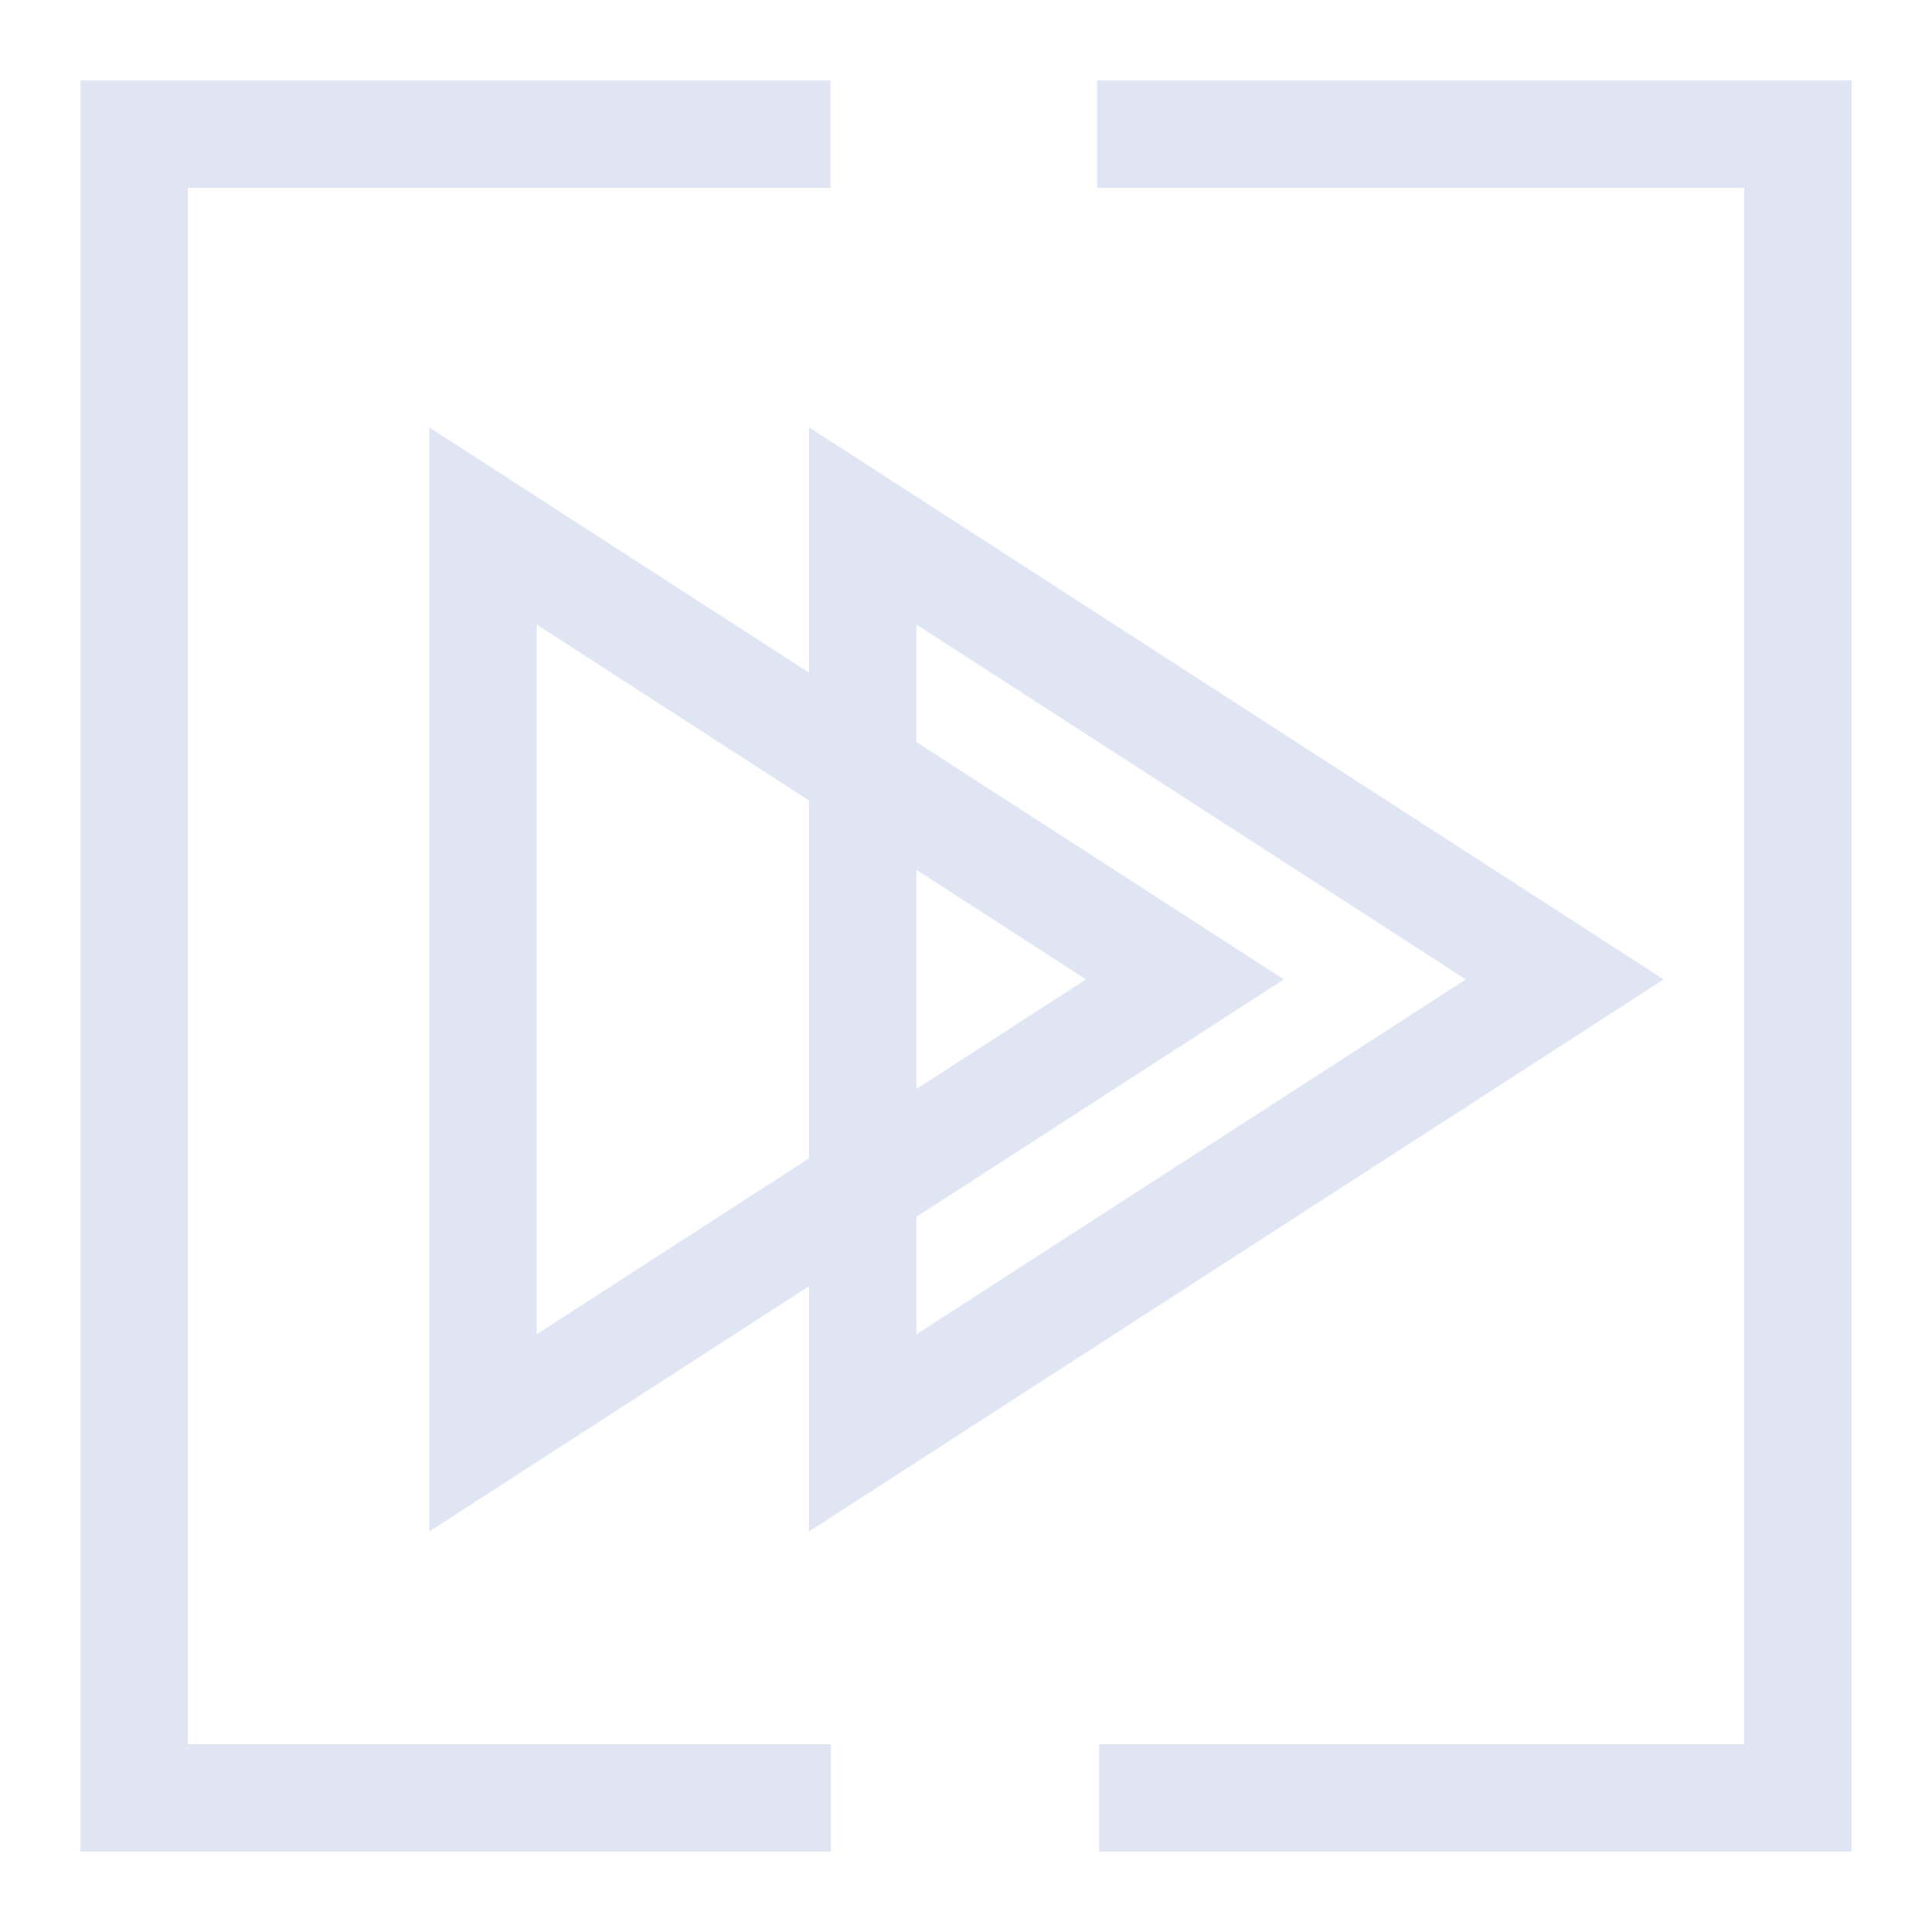
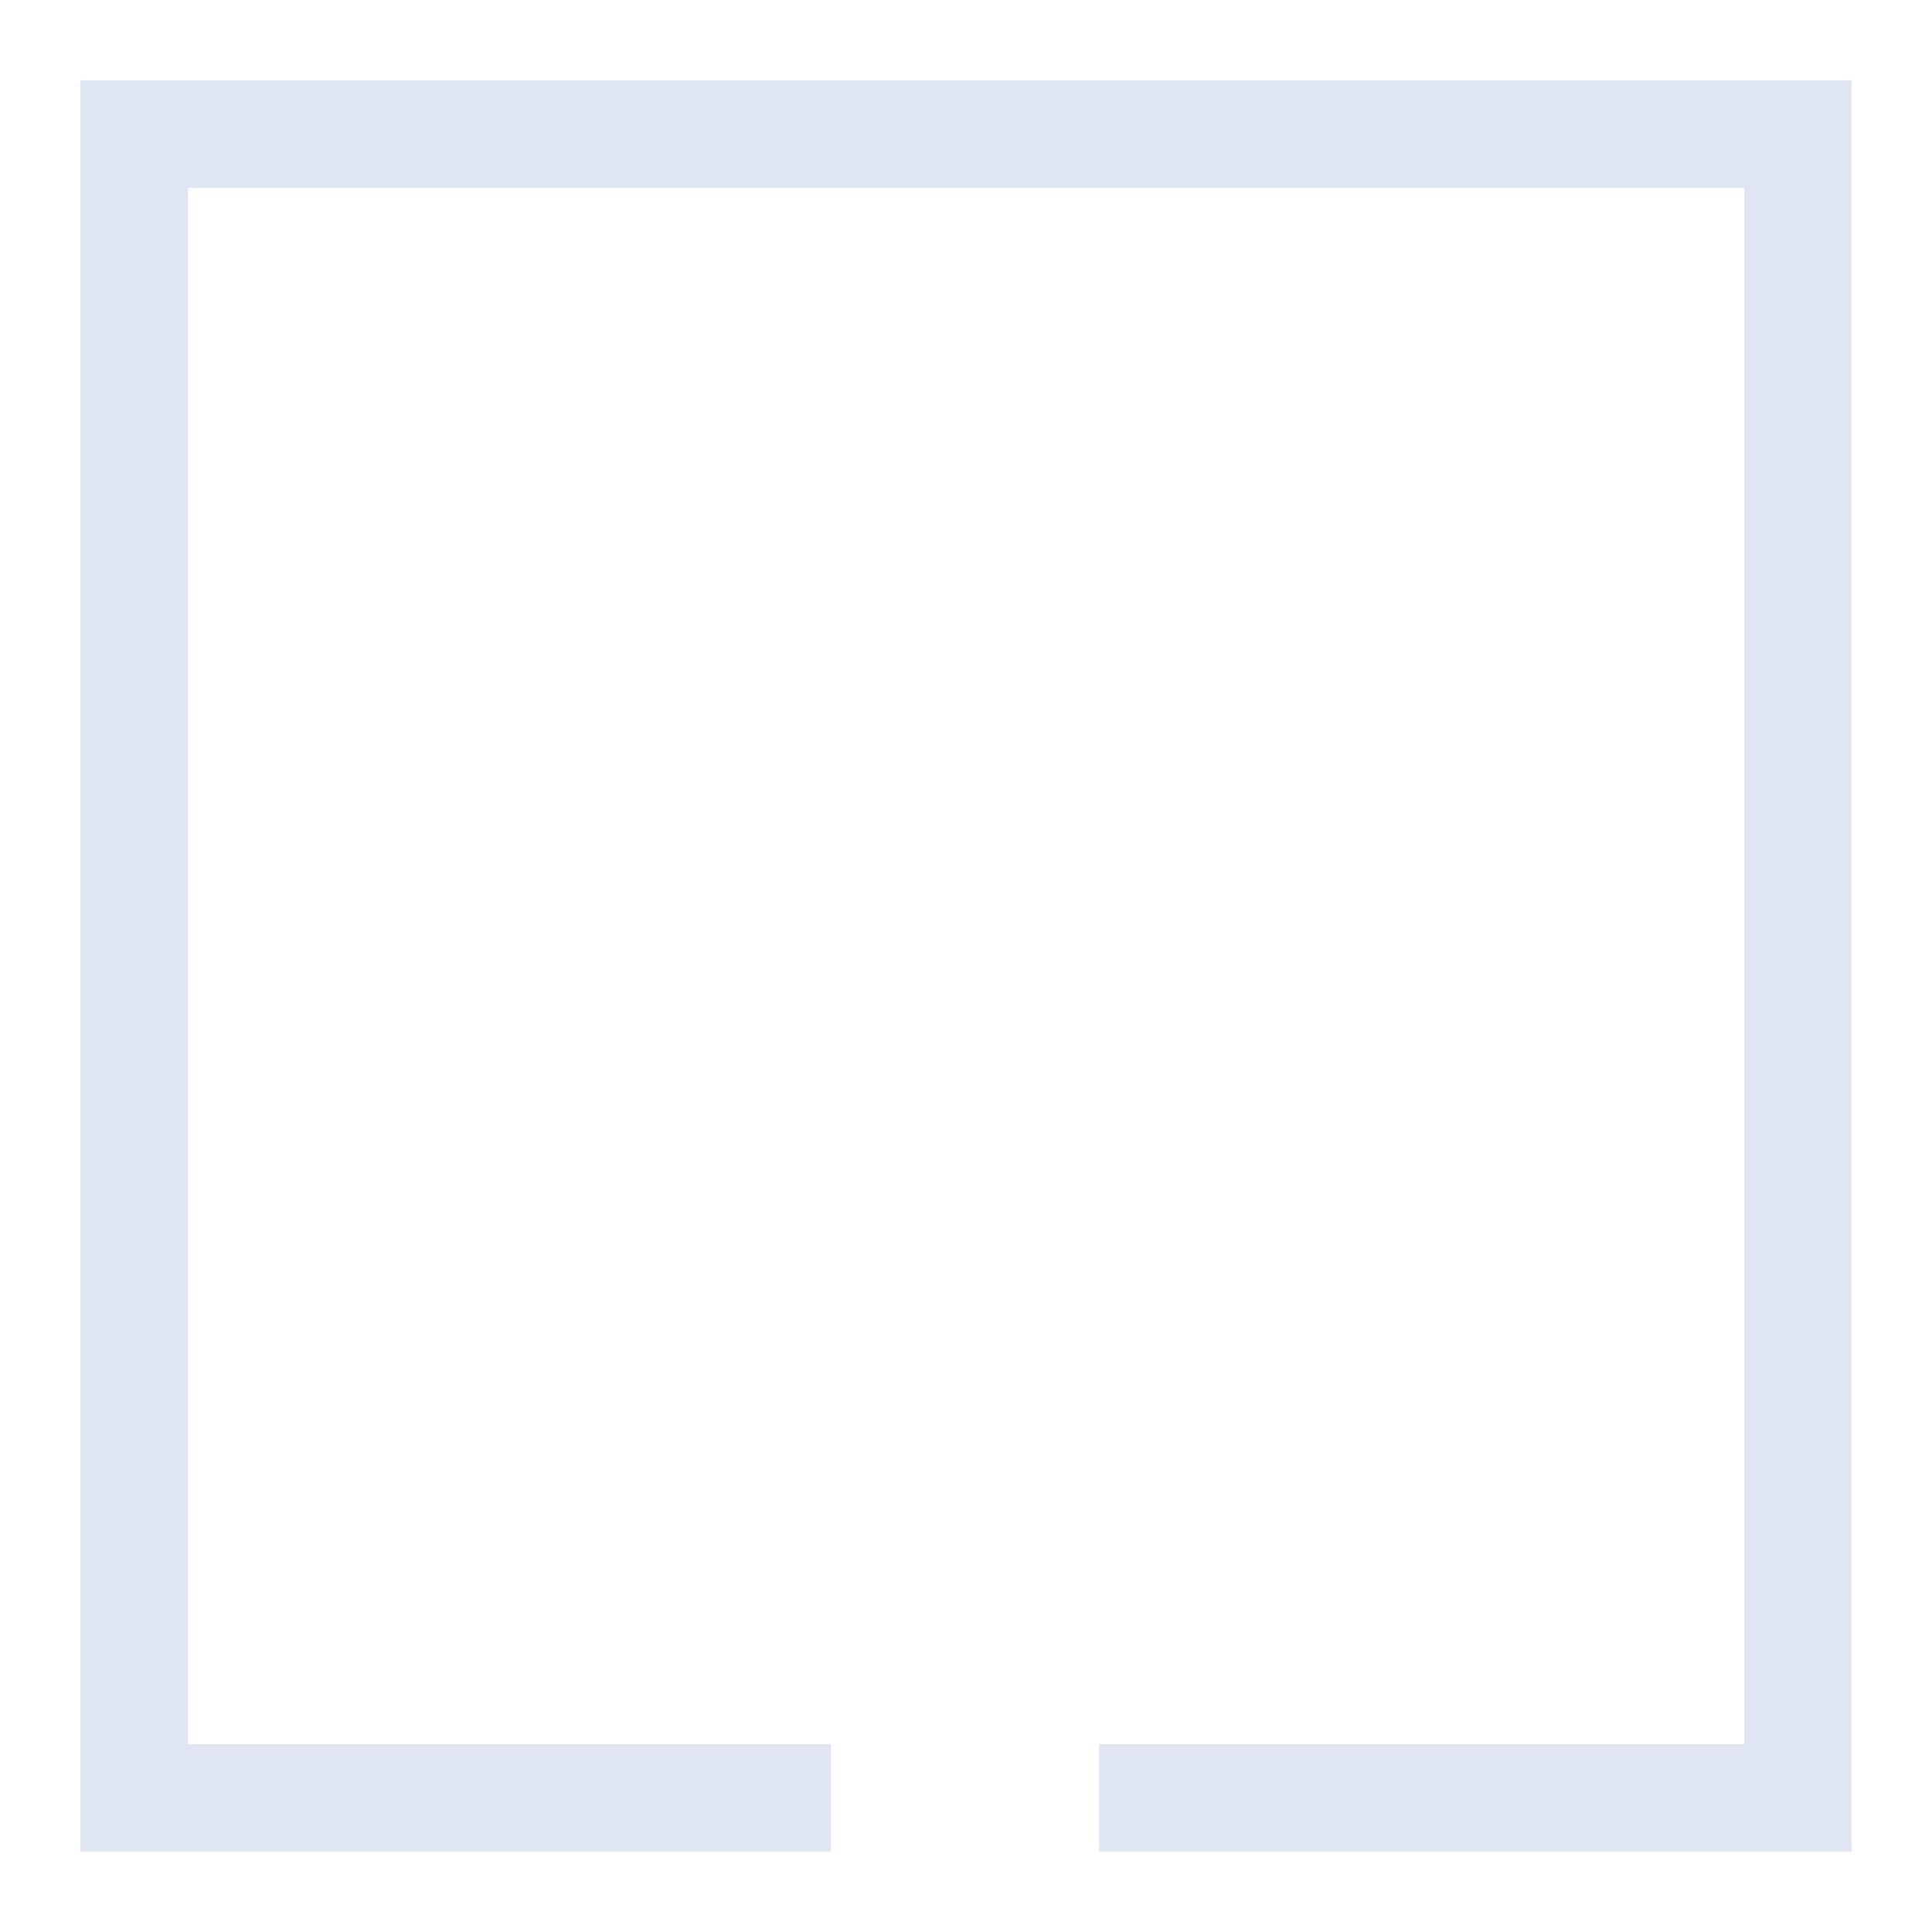
<svg xmlns="http://www.w3.org/2000/svg" width="72px" height="72px" viewBox="0 0 72 72" version="1.1">
  <title>业务操作实时回放</title>
  <g id="业务操作实时回放" stroke="none" stroke-width="1" fill="none" fill-rule="evenodd">
-     <path d="M30.963,67 L5,67 L5,5 L30.954,5 M40.887,5 L67,5 L67,67 L40.959,67" id="形状" stroke="#DFE5F3" stroke-width="4" />
-     <path d="M46.077,24.263 L62.975,50.423 L29.178,50.423 L46.077,24.263 Z" id="三角形" stroke="#DFE5F3" stroke-width="4" transform="translate(46.077, 36.5) rotate(-270) translate(-46.077, -36.5) " />
-     <path d="M31.923,24.263 L48.822,50.423 L15.025,50.423 L31.923,24.263 Z" id="三角形" stroke="#DFE5F3" stroke-width="4" transform="translate(31.923, 36.5) rotate(-270) translate(-31.923, -36.5) " />
+     <path d="M30.963,67 L5,67 L5,5 L30.954,5 L67,5 L67,67 L40.959,67" id="形状" stroke="#DFE5F3" stroke-width="4" />
  </g>
</svg>